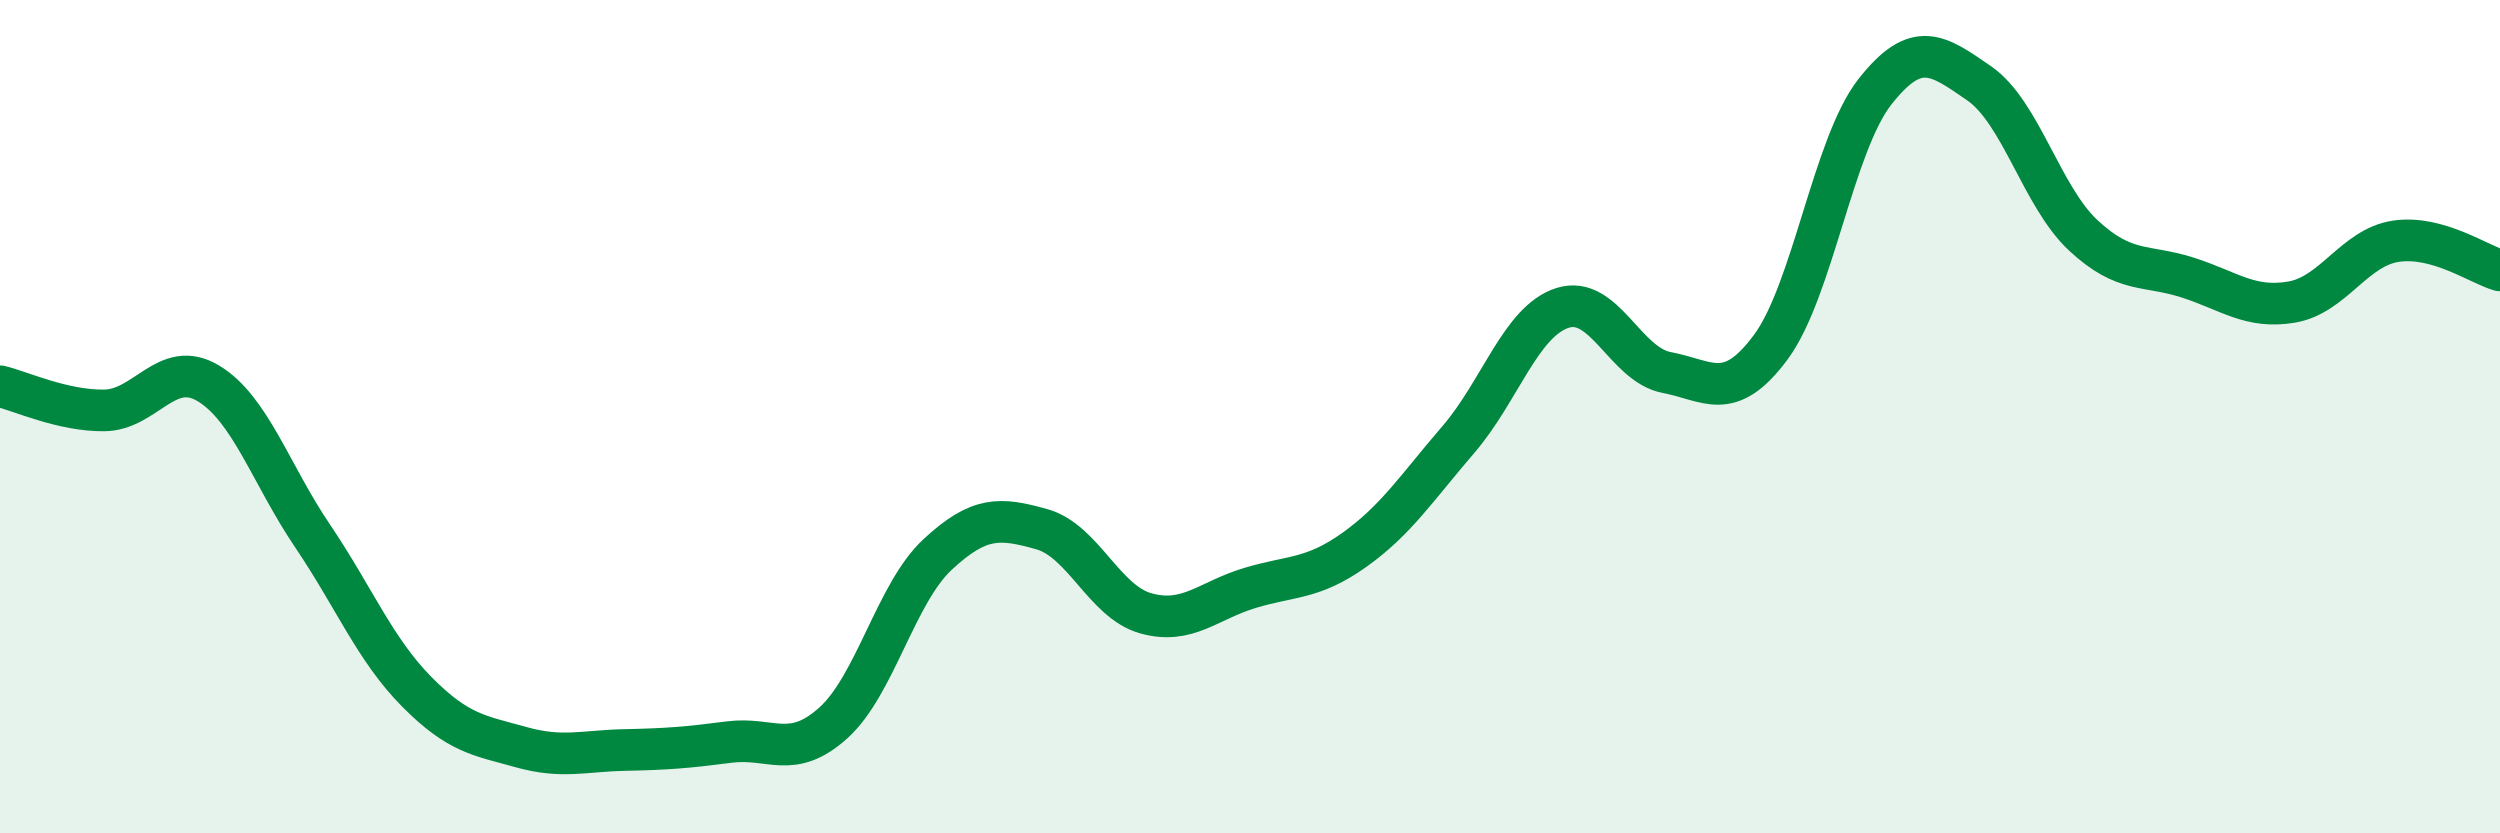
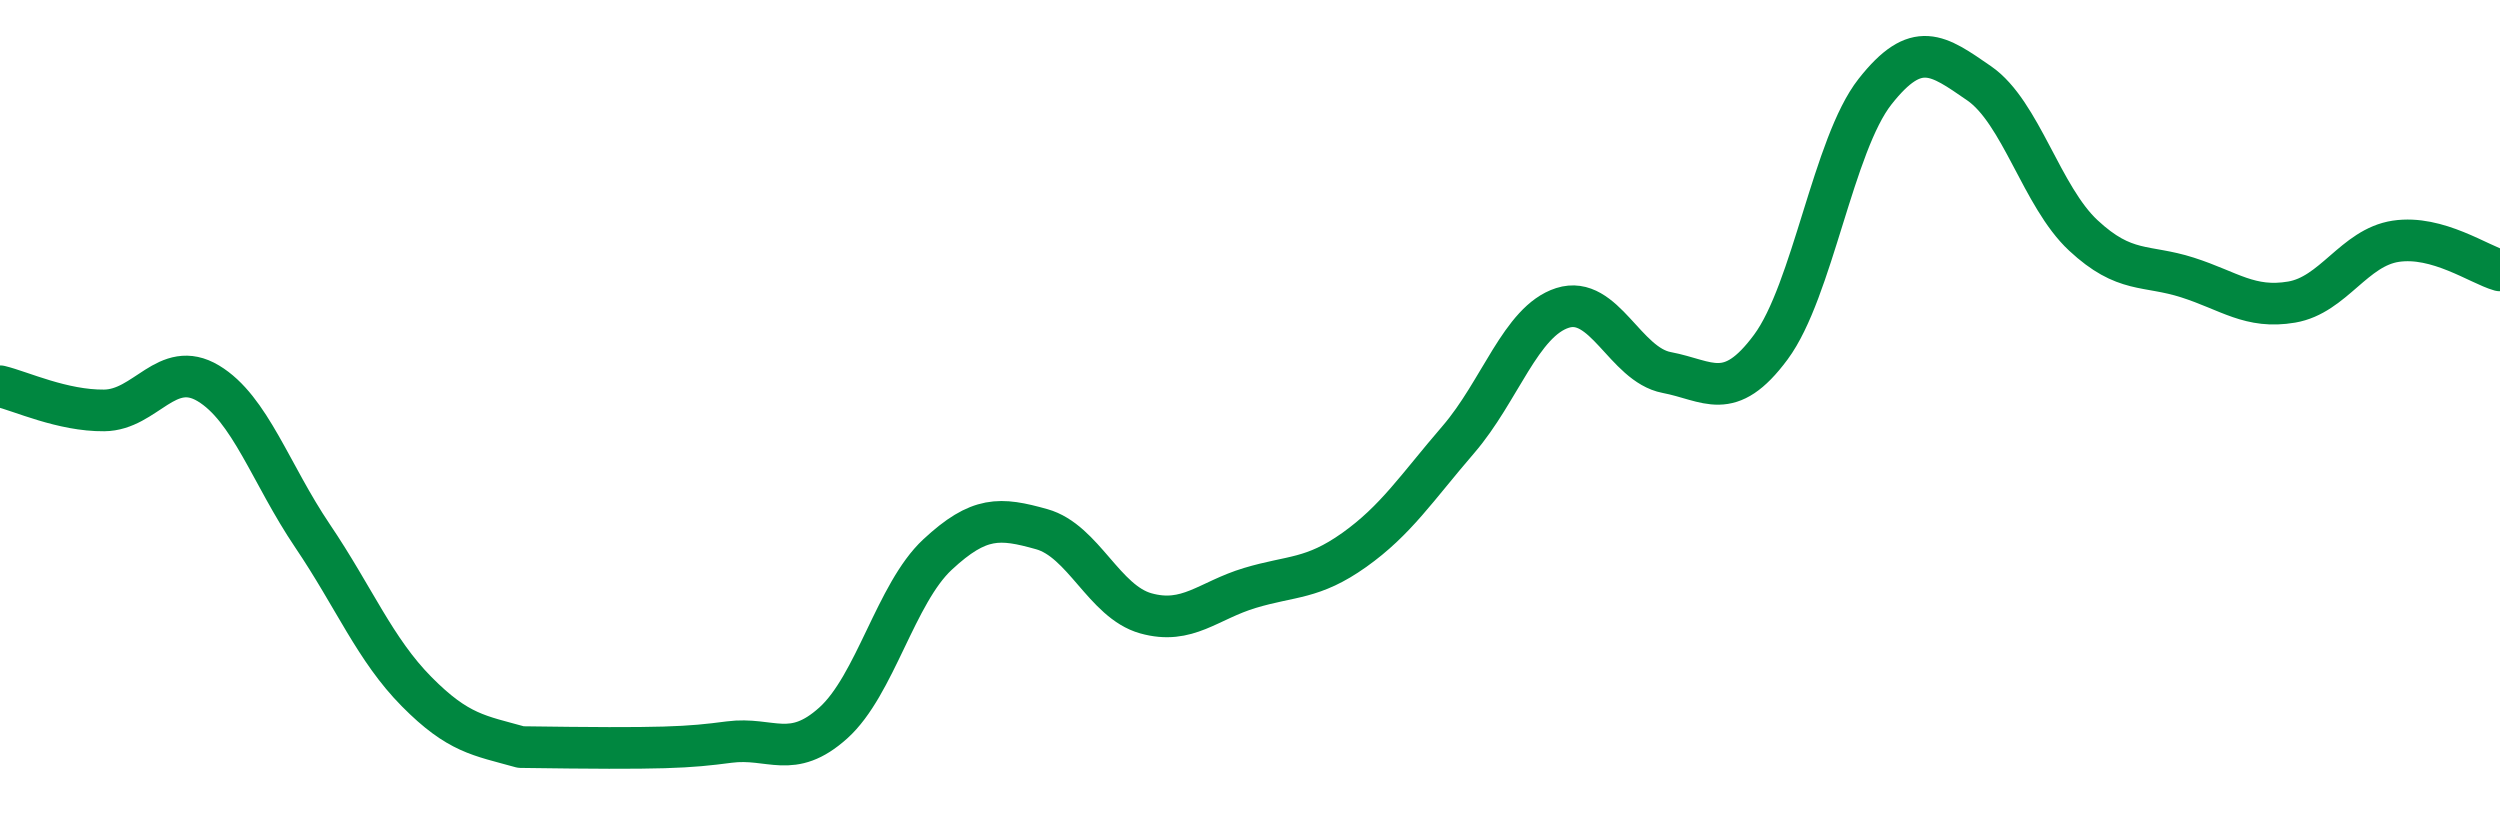
<svg xmlns="http://www.w3.org/2000/svg" width="60" height="20" viewBox="0 0 60 20">
-   <path d="M 0,9.27 C 0.5,9.39 1.5,9.86 2.5,9.85 C 3.5,9.84 4,8.6 5,9.2 C 6,9.8 6.5,11.38 7.5,12.86 C 8.5,14.34 9,15.59 10,16.6 C 11,17.61 11.5,17.65 12.5,17.93 C 13.5,18.21 14,18.02 15,18 C 16,17.98 16.5,17.94 17.5,17.81 C 18.5,17.68 19,18.25 20,17.35 C 21,16.45 21.5,14.24 22.5,13.31 C 23.5,12.38 24,12.42 25,12.7 C 26,12.98 26.5,14.44 27.5,14.72 C 28.5,15 29,14.41 30,14.11 C 31,13.81 31.5,13.91 32.5,13.2 C 33.5,12.49 34,11.71 35,10.55 C 36,9.39 36.5,7.71 37.5,7.39 C 38.5,7.07 39,8.75 40,8.94 C 41,9.13 41.5,9.68 42.5,8.33 C 43.5,6.98 44,3.47 45,2.2 C 46,0.93 46.5,1.31 47.5,2 C 48.5,2.69 49,4.72 50,5.65 C 51,6.58 51.5,6.34 52.5,6.66 C 53.5,6.98 54,7.42 55,7.25 C 56,7.08 56.5,5.94 57.5,5.79 C 58.5,5.64 59.5,6.35 60,6.49L60 20L0 20Z" fill="#008740" opacity="0.1" stroke-linecap="round" stroke-linejoin="round" />
-   <path d="M 0,9.27 C 0.5,9.39 1.5,9.86 2.5,9.85 C 3.5,9.84 4,8.6 5,9.2 C 6,9.8 6.5,11.38 7.5,12.86 C 8.5,14.34 9,15.59 10,16.6 C 11,17.61 11.5,17.65 12.5,17.93 C 13.5,18.21 14,18.02 15,18 C 16,17.98 16.5,17.94 17.5,17.81 C 18.5,17.68 19,18.25 20,17.35 C 21,16.45 21.5,14.24 22.5,13.31 C 23.5,12.38 24,12.42 25,12.7 C 26,12.98 26.5,14.44 27.5,14.72 C 28.5,15 29,14.41 30,14.11 C 31,13.81 31.5,13.91 32.5,13.2 C 33.5,12.49 34,11.71 35,10.55 C 36,9.39 36.5,7.71 37.5,7.39 C 38.5,7.07 39,8.75 40,8.94 C 41,9.13 41.5,9.68 42.5,8.33 C 43.5,6.98 44,3.47 45,2.2 C 46,0.93 46.5,1.31 47.5,2 C 48.5,2.69 49,4.72 50,5.65 C 51,6.58 51.5,6.34 52.5,6.66 C 53.5,6.98 54,7.42 55,7.25 C 56,7.08 56.5,5.94 57.5,5.79 C 58.5,5.64 59.5,6.35 60,6.49" stroke="#008740" stroke-width="1" fill="none" stroke-linecap="round" stroke-linejoin="round" />
+   <path d="M 0,9.27 C 0.5,9.39 1.5,9.86 2.5,9.85 C 3.5,9.84 4,8.6 5,9.2 C 6,9.8 6.5,11.38 7.5,12.86 C 8.5,14.34 9,15.59 10,16.6 C 11,17.61 11.5,17.65 12.5,17.93 C 16,17.98 16.5,17.94 17.5,17.81 C 18.5,17.68 19,18.25 20,17.35 C 21,16.45 21.5,14.24 22.5,13.31 C 23.5,12.38 24,12.42 25,12.7 C 26,12.98 26.5,14.44 27.5,14.72 C 28.5,15 29,14.41 30,14.11 C 31,13.81 31.5,13.91 32.5,13.2 C 33.5,12.49 34,11.71 35,10.55 C 36,9.39 36.5,7.71 37.5,7.39 C 38.5,7.07 39,8.75 40,8.94 C 41,9.13 41.5,9.68 42.5,8.33 C 43.5,6.98 44,3.47 45,2.2 C 46,0.93 46.5,1.31 47.5,2 C 48.5,2.69 49,4.72 50,5.65 C 51,6.58 51.5,6.34 52.5,6.66 C 53.5,6.98 54,7.42 55,7.25 C 56,7.08 56.5,5.94 57.5,5.79 C 58.5,5.64 59.5,6.35 60,6.49" stroke="#008740" stroke-width="1" fill="none" stroke-linecap="round" stroke-linejoin="round" />
</svg>